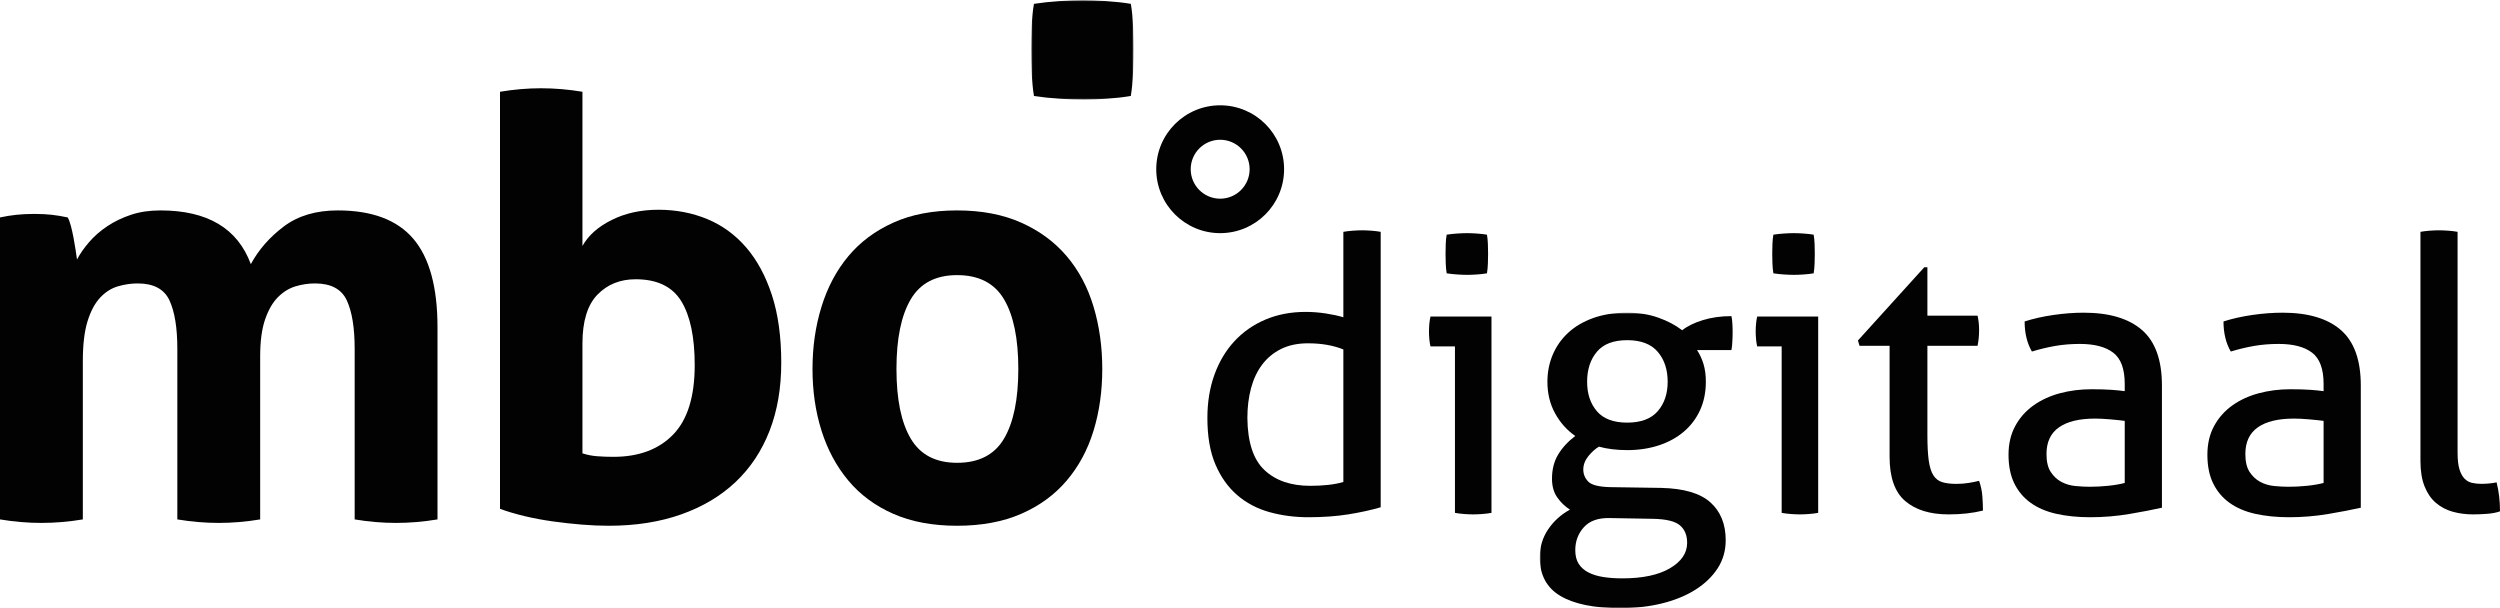
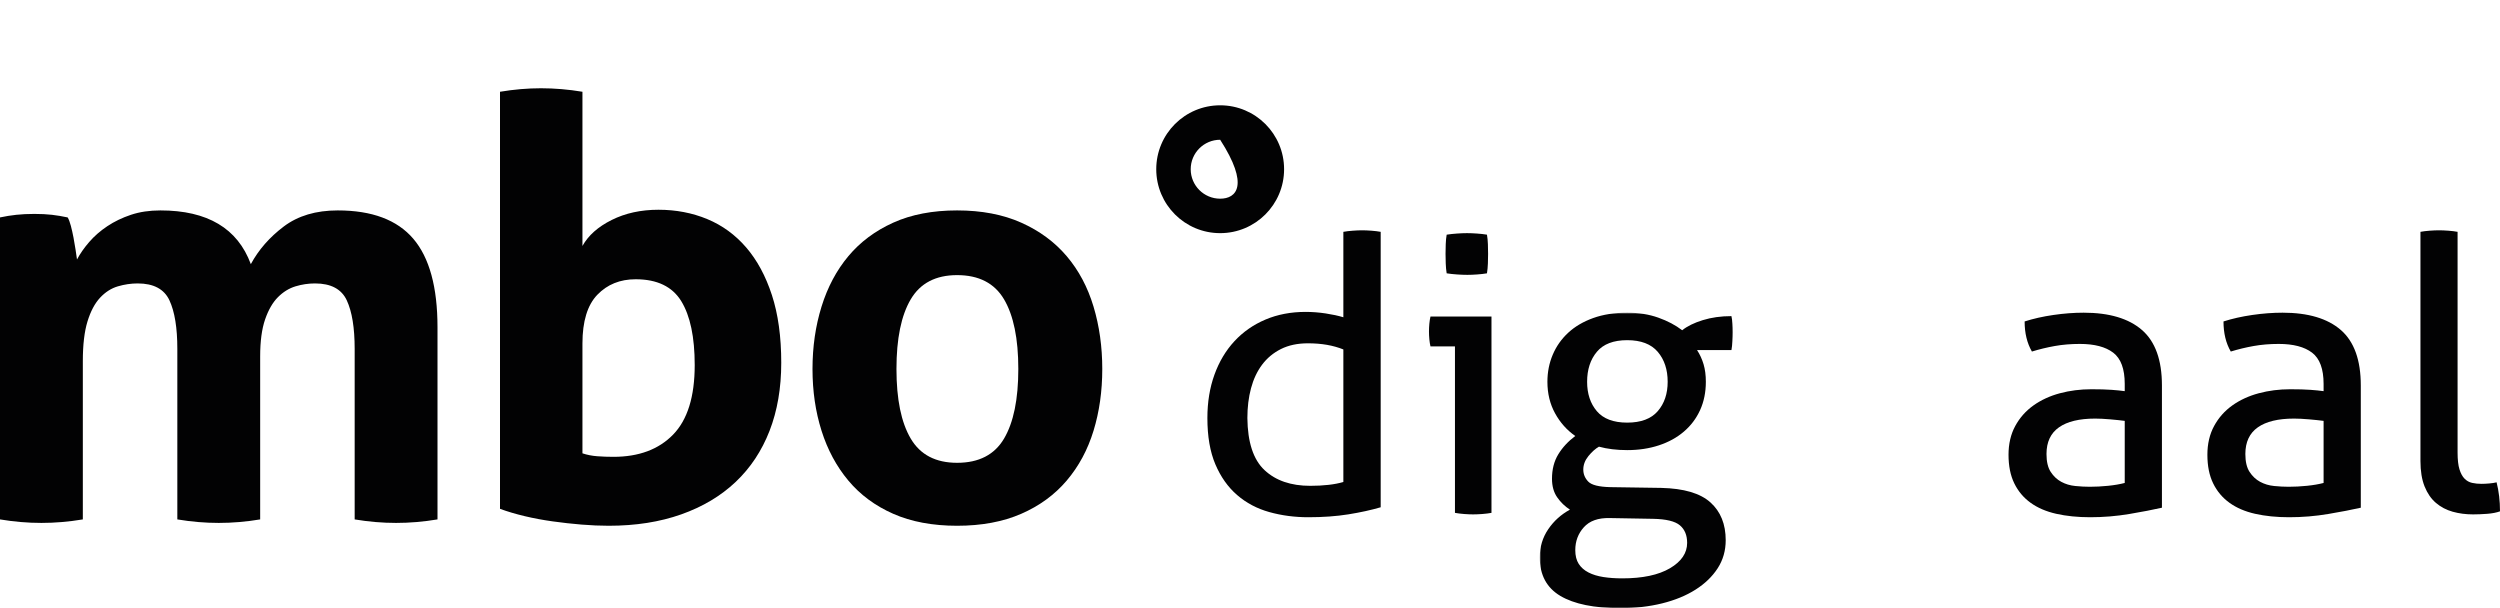
<svg xmlns="http://www.w3.org/2000/svg" xmlns:xlink="http://www.w3.org/1999/xlink" width="600" height="146" viewBox="0 0 880 214" version="1.1">
  <title>logo zwart</title>
  <defs>
    <polygon id="path-1" points="0 0 68 0 68 104 0 104" />
-     <polygon id="path-3" points="0 0 36 0 36 35 0 35" />
  </defs>
  <g id="Symbols" stroke="none" stroke-width="1" fill="none" fill-rule="evenodd">
    <g id="Group">
-       <path d="M429.5,69.871 C423.772,69.871 419.129,65.228 419.129,59.5 C419.129,53.772 423.772,49.129 429.5,49.129 C435.228,49.129 439.871,53.772 439.871,59.5 C439.871,65.228 435.228,69.871 429.5,69.871 M429.5,37 C417.073,37 407,47.074 407,59.5 C407,71.927 417.073,82 429.5,82 C441.926,82 452,71.927 452,59.5 C452,47.074 441.926,37 429.5,37" id="Fill-1" fill="#020203" />
+       <path d="M429.5,69.871 C423.772,69.871 419.129,65.228 419.129,59.5 C419.129,53.772 423.772,49.129 429.5,49.129 C439.871,65.228 435.228,69.871 429.5,69.871 M429.5,37 C417.073,37 407,47.074 407,59.5 C407,71.927 417.073,82 429.5,82 C441.926,82 452,71.927 452,59.5 C452,47.074 441.926,37 429.5,37" id="Fill-1" fill="#020203" />
      <path d="M0,76.467 C1.916,76.056 3.831,75.748 5.75,75.542 C7.665,75.337 9.786,75.233 12.115,75.233 C14.441,75.233 16.494,75.337 18.274,75.542 C20.053,75.748 21.9,76.056 23.819,76.467 C24.229,77.155 24.605,78.147 24.948,79.448 C25.288,80.753 25.596,82.122 25.872,83.56 C26.145,85 26.385,86.407 26.591,87.775 C26.796,89.147 26.966,90.314 27.104,91.271 C28.198,89.215 29.635,87.159 31.416,85.103 C33.193,83.047 35.317,81.196 37.781,79.551 C40.245,77.907 43.018,76.57 46.097,75.542 C49.177,74.514 52.632,74 56.467,74 C73.028,74 83.638,80.306 88.293,92.915 C91.03,87.846 94.896,83.426 99.894,79.654 C104.89,75.886 111.22,74 118.888,74 C130.932,74 139.797,77.325 145.479,83.972 C151.157,90.622 154,101.005 154,115.121 L154,182.766 C149.072,183.588 144.211,184 139.421,184 C134.628,184 129.771,183.588 124.843,182.766 L124.843,122.729 C124.843,115.327 123.918,109.641 122.071,105.663 C120.223,101.69 116.492,99.701 110.88,99.701 C108.551,99.701 106.26,100.045 104.001,100.729 C101.742,101.416 99.689,102.682 97.841,104.533 C95.994,106.383 94.485,108.988 93.324,112.345 C92.16,115.706 91.579,120.056 91.579,125.402 L91.579,182.766 C86.65,183.588 81.79,184 77,184 C72.207,184 67.35,183.588 62.421,182.766 L62.421,122.729 C62.421,115.327 61.497,109.641 59.649,105.663 C57.801,101.69 54.07,99.701 48.459,99.701 C46.129,99.701 43.804,100.045 41.477,100.729 C39.148,101.416 37.063,102.753 35.215,104.738 C33.367,106.727 31.894,109.502 30.8,113.065 C29.703,116.631 29.157,121.289 29.157,127.047 L29.157,182.766 C24.229,183.588 19.368,184 14.579,184 C9.786,184 4.928,183.588 0,182.766 L0,76.467 Z" id="Fill-3" fill="#020203" />
      <path d="M205.021,159.505 C206.667,160.054 208.417,160.398 210.269,160.533 C212.121,160.671 214.006,160.738 215.929,160.738 C224.847,160.738 231.845,158.136 236.923,152.926 C241.998,147.718 244.538,139.561 244.538,128.458 C244.538,118.589 242.959,111.084 239.805,105.944 C236.647,100.804 231.295,98.234 223.751,98.234 C218.261,98.234 213.768,100.052 210.269,103.683 C206.77,107.316 205.021,113.038 205.021,120.851 L205.021,159.505 Z M176,32.233 C180.94,31.411 185.741,31 190.408,31 C195.209,31 200.081,31.411 205.021,32.233 L205.021,86.514 C207.079,82.813 210.507,79.764 215.312,77.365 C220.114,74.968 225.602,73.766 231.777,73.766 C237.952,73.766 243.679,74.865 248.963,77.056 C254.244,79.25 258.807,82.576 262.65,87.028 C266.49,91.484 269.51,97.07 271.706,103.785 C273.9,110.503 275,118.454 275,127.635 C275,136.547 273.627,144.53 270.883,151.589 C268.137,158.65 264.158,164.645 258.945,169.579 C253.729,174.515 247.349,178.318 239.805,180.991 C232.257,183.664 223.751,185 214.282,185 C211.263,185 208.073,184.862 204.712,184.589 C201.348,184.312 197.952,183.936 194.524,183.458 C191.092,182.977 187.799,182.362 184.645,181.608 C181.487,180.856 178.605,179.999 176,179.038 L176,32.233 Z" id="Fill-5" fill="#020203" />
      <path d="M336.897,162.841 C344.558,162.841 350.064,160.004 353.419,154.326 C356.77,148.652 358.447,140.477 358.447,129.808 C358.447,119.138 356.77,110.967 353.419,105.289 C350.064,99.615 344.558,96.774 336.897,96.774 C329.371,96.774 323.933,99.615 320.582,105.289 C317.227,110.967 315.553,119.138 315.553,129.808 C315.553,140.477 317.227,148.652 320.582,154.326 C323.933,160.004 329.371,162.841 336.897,162.841 M336.897,185 C328.278,185 320.787,183.596 314.425,180.794 C308.062,177.992 302.794,174.094 298.622,169.099 C294.446,164.107 291.301,158.26 289.181,151.556 C287.058,144.856 286,137.604 286,129.808 C286,122.011 287.058,114.695 289.181,107.854 C291.301,101.015 294.446,95.101 298.622,90.106 C302.794,85.114 308.062,81.181 314.425,78.309 C320.787,75.436 328.278,74 336.897,74 C345.517,74 353.04,75.436 359.473,78.309 C365.903,81.181 371.238,85.114 375.481,90.106 C379.721,95.101 382.869,101.015 384.922,107.854 C386.974,114.695 388,122.011 388,129.808 C388,137.604 386.974,144.856 384.922,151.556 C382.869,158.26 379.721,164.107 375.481,169.099 C371.238,174.094 365.903,177.992 359.473,180.794 C353.04,183.596 345.517,185 336.897,185" id="Fill-7" fill="#020203" />
      <path d="M472.862,122.937 C471.073,122.218 469.152,121.679 467.097,121.319 C465.04,120.961 462.806,120.78 460.393,120.78 C456.728,120.78 453.556,121.454 450.875,122.802 C448.194,124.151 445.982,125.994 444.239,128.331 C442.496,130.669 441.199,133.434 440.35,136.624 C439.5,139.816 439.077,143.299 439.077,147.075 C439.165,155.616 441.176,161.729 445.11,165.413 C449.042,169.101 454.404,170.942 461.198,170.942 C463.521,170.942 465.666,170.83 467.633,170.605 C469.598,170.382 471.341,170.045 472.862,169.594 L472.862,122.937 Z M472.862,81.539 C473.844,81.36 474.961,81.225 476.213,81.135 C477.464,81.046 478.536,81 479.431,81 C480.413,81 481.509,81.046 482.715,81.135 C483.922,81.225 485.015,81.36 486,81.539 L486,178.494 C482.602,179.484 478.805,180.314 474.604,180.988 C470.403,181.662 465.71,182 460.528,182 C455.701,182 451.119,181.393 446.786,180.179 C442.45,178.965 438.675,176.966 435.457,174.178 C432.24,171.394 429.693,167.797 427.816,163.391 C425.939,158.988 425,153.548 425,147.075 C425,141.502 425.825,136.422 427.48,131.837 C429.133,127.252 431.479,123.321 434.518,120.038 C437.556,116.757 441.199,114.219 445.445,112.419 C449.689,110.622 454.404,109.722 459.589,109.722 C461.912,109.722 464.259,109.904 466.628,110.261 C468.995,110.622 471.073,111.07 472.862,111.61 L472.862,81.539 Z" id="Fill-9" fill="#020203" />
      <path d="M509.229,96.143 C509.051,95.065 508.941,93.899 508.898,92.641 C508.852,91.384 508.831,90.263 508.831,89.274 C508.831,88.286 508.852,87.164 508.898,85.906 C508.941,84.649 509.051,83.528 509.229,82.538 C510.377,82.36 511.614,82.225 512.94,82.135 C514.265,82.046 515.412,82 516.386,82 C517.357,82 518.507,82.046 519.831,82.135 C521.157,82.225 522.349,82.36 523.41,82.538 C523.586,83.528 523.695,84.649 523.741,85.906 C523.784,87.164 523.807,88.286 523.807,89.274 C523.807,90.263 523.784,91.384 523.741,92.641 C523.695,93.899 523.586,95.065 523.41,96.143 C522.349,96.324 521.178,96.459 519.897,96.547 C518.616,96.637 517.489,96.681 516.518,96.681 C515.458,96.681 514.265,96.637 512.94,96.547 C511.614,96.459 510.377,96.324 509.229,96.143 L509.229,96.143 Z M512.145,121.869 L503.531,121.869 C503.352,121.152 503.22,120.32 503.133,119.377 C503.044,118.434 503,117.515 503,116.616 C503,115.72 503.044,114.798 503.133,113.855 C503.22,112.912 503.352,112.083 503.531,111.363 L525,111.363 L525,180.461 C524.027,180.64 522.946,180.774 521.753,180.865 C520.561,180.954 519.477,181 518.507,181 C517.622,181 516.584,180.954 515.392,180.865 C514.199,180.774 513.116,180.64 512.145,180.461 L512.145,121.869 Z" id="Fill-11" fill="#020203" />
      <g id="Group-15" transform="translate(542, 110)">
        <mask id="mask-2" fill="white">
          <use xlink:href="#path-1" />
        </mask>
        <g id="Clip-14" />
        <path d="M30.775,38.697 C35.612,38.697 39.195,37.354 41.526,34.667 C43.855,31.979 45.019,28.532 45.019,24.32 C45.019,20.02 43.855,16.506 41.526,13.773 C39.195,11.041 35.612,9.674 30.775,9.674 C25.938,9.674 22.376,11.041 20.091,13.773 C17.807,16.506 16.665,20.02 16.665,24.32 C16.665,28.532 17.807,31.979 20.091,34.667 C22.376,37.354 25.938,38.697 30.775,38.697 L30.775,38.697 Z M24.593,72.289 C20.561,72.199 17.538,73.274 15.522,75.514 C13.506,77.752 12.499,80.44 12.499,83.577 C12.499,85.545 12.902,87.158 13.708,88.413 C14.514,89.667 15.656,90.674 17.135,91.437 C18.613,92.197 20.36,92.734 22.376,93.049 C24.391,93.362 26.609,93.519 29.028,93.519 C36.195,93.519 41.795,92.331 45.826,89.959 C49.858,87.584 51.873,84.605 51.873,81.024 C51.873,78.336 51.021,76.274 49.32,74.842 C47.617,73.408 44.483,72.646 39.913,72.558 L24.593,72.289 Z M42.735,61.674 C50.708,61.855 56.487,63.555 60.071,66.781 C63.654,70.005 65.447,74.439 65.447,80.082 C65.447,83.755 64.506,87.047 62.625,89.959 C60.743,92.869 58.144,95.377 54.83,97.483 C51.515,99.587 47.595,101.199 43.071,102.32 C38.547,103.439 33.642,104 28.356,104 C19.127,104 12.095,102.566 7.257,99.7 C2.42,96.833 0,92.31 0,86.129 C0,82.455 0.985,79.163 2.957,76.253 C4.927,73.341 7.48,71.034 10.617,69.334 C8.824,68.17 7.325,66.713 6.115,64.966 C4.906,63.22 4.301,61.049 4.301,58.45 C4.301,55.137 5.04,52.269 6.518,49.85 C7.996,47.431 9.989,45.282 12.499,43.401 C9.542,41.341 7.167,38.677 5.376,35.405 C3.582,32.136 2.688,28.441 2.688,24.32 C2.688,20.917 3.314,17.736 4.569,14.78 C5.823,11.824 7.637,9.25 10.012,7.054 C12.385,4.86 15.32,3.136 18.814,1.88 C22.308,0.627 26.294,0 30.775,0 C34.806,0 38.455,0.583 41.727,1.747 C44.997,2.912 47.796,4.39 50.127,6.181 C51.917,4.748 54.337,3.56 57.384,2.62 C60.429,1.679 63.788,1.209 67.463,1.209 C67.819,2.912 68,4.793 68,6.853 C68,7.839 67.954,8.868 67.866,9.943 C67.776,11.018 67.641,12.093 67.463,13.168 L55.367,13.168 C56.353,14.692 57.115,16.349 57.653,18.139 C58.19,19.932 58.459,21.992 58.459,24.32 C58.459,27.994 57.786,31.307 56.443,34.263 C55.099,37.22 53.195,39.751 50.731,41.855 C48.266,43.961 45.333,45.573 41.93,46.692 C38.523,47.814 34.806,48.372 30.775,48.372 C27.1,48.372 23.787,47.969 20.83,47.163 C19.574,47.881 18.344,48.977 17.135,50.454 C15.925,51.933 15.32,53.524 15.32,55.225 C15.32,56.837 15.902,58.248 17.067,59.457 C18.231,60.667 20.83,61.318 24.861,61.406 L42.735,61.674 Z" id="Fill-13" fill="#020203" mask="url(#mask-2)" />
      </g>
-       <path d="M624.229,96.143 C624.051,95.065 623.941,93.899 623.898,92.641 C623.852,91.384 623.831,90.263 623.831,89.274 C623.831,88.286 623.852,87.164 623.898,85.906 C623.941,84.649 624.051,83.528 624.229,82.538 C625.376,82.36 626.614,82.225 627.94,82.135 C629.265,82.046 630.412,82 631.386,82 C632.357,82 633.506,82.046 634.831,82.135 C636.156,82.225 637.349,82.36 638.409,82.538 C638.586,83.528 638.695,84.649 638.741,85.906 C638.784,87.164 638.807,88.286 638.807,89.274 C638.807,90.263 638.784,91.384 638.741,92.641 C638.695,93.899 638.586,95.065 638.409,96.143 C637.349,96.324 636.178,96.459 634.897,96.547 C633.616,96.637 632.489,96.681 631.518,96.681 C630.458,96.681 629.265,96.637 627.94,96.547 C626.614,96.459 625.376,96.324 624.229,96.143 L624.229,96.143 Z M627.144,121.869 L618.53,121.869 C618.352,121.152 618.22,120.32 618.133,119.377 C618.043,118.434 618,117.515 618,116.616 C618,115.72 618.043,114.798 618.133,113.855 C618.22,112.912 618.352,112.083 618.53,111.363 L640,111.363 L640,180.461 C639.027,180.64 637.946,180.774 636.753,180.865 C635.561,180.954 634.477,181 633.506,181 C632.622,181 631.584,180.954 630.391,180.865 C629.199,180.774 628.116,180.64 627.144,180.461 L627.144,121.869 Z" id="Fill-16" fill="#020203" />
-       <path d="M665.135,121.658 L654.543,121.658 L654,119.778 L677.358,94 L678.444,94 L678.444,111.051 L696.099,111.051 C696.459,112.574 696.642,114.273 696.642,116.153 C696.642,117.139 696.595,118.079 696.506,118.972 C696.415,119.868 696.279,120.764 696.099,121.658 L678.444,121.658 L678.444,153.075 C678.444,156.833 678.601,159.833 678.919,162.069 C679.235,164.308 679.779,166.031 680.549,167.238 C681.318,168.447 682.359,169.253 683.672,169.655 C684.984,170.058 686.637,170.259 688.629,170.259 C690.168,170.259 691.617,170.148 692.975,169.924 C694.333,169.701 695.555,169.454 696.642,169.185 C697.274,170.976 697.66,172.811 697.796,174.69 C697.932,176.569 698,178.227 698,179.658 C696.187,180.105 694.287,180.44 692.296,180.664 C690.303,180.887 688.175,181 685.913,181 C679.394,181 674.302,179.435 670.635,176.301 C666.969,173.169 665.135,167.977 665.135,160.727 L665.135,121.658 Z" id="Fill-18" fill="#020203" />
      <path d="M747.905,148.078 C746.556,147.9 744.845,147.722 742.775,147.542 C740.704,147.363 738.949,147.274 737.51,147.274 C731.929,147.274 727.676,148.302 724.752,150.357 C721.827,152.415 720.365,155.542 720.365,159.743 C720.365,162.425 720.858,164.526 721.85,166.045 C722.839,167.565 724.077,168.726 725.562,169.531 C727.048,170.335 728.688,170.827 730.49,171.005 C732.289,171.186 734,171.274 735.62,171.274 C737.689,171.274 739.826,171.163 742.033,170.939 C744.237,170.716 746.194,170.381 747.905,169.933 L747.905,148.078 Z M747.905,135.073 C747.905,129.799 746.556,126.136 743.856,124.078 C741.155,122.023 737.24,120.995 732.11,120.995 C728.959,120.995 726.011,121.242 723.267,121.732 C720.521,122.224 717.844,122.871 715.234,123.676 C713.524,120.726 712.67,117.196 712.67,113.083 C715.729,112.101 719.103,111.34 722.795,110.804 C726.484,110.268 730.039,110 733.46,110 C742.459,110 749.3,112.034 753.98,116.1 C758.659,120.169 761,126.672 761,135.609 L761,178.648 C757.849,179.364 754.024,180.101 749.525,180.86 C745.024,181.619 740.433,182 735.755,182 C731.344,182 727.362,181.597 723.807,180.793 C720.251,179.989 717.236,178.694 714.762,176.904 C712.286,175.118 710.375,172.839 709.025,170.067 C707.675,167.297 707,163.945 707,160.011 C707,156.169 707.787,152.794 709.362,149.888 C710.936,146.985 713.075,144.571 715.775,142.648 C718.475,140.727 721.58,139.296 725.09,138.357 C728.6,137.418 732.289,136.949 736.16,136.949 C739.039,136.949 741.402,137.017 743.247,137.151 C745.091,137.285 746.643,137.442 747.905,137.62 L747.905,135.073 Z" id="Fill-20" fill="#020203" />
      <path d="M817.905,148.078 C816.556,147.9 814.845,147.722 812.775,147.542 C810.704,147.363 808.949,147.274 807.51,147.274 C801.929,147.274 797.676,148.302 794.752,150.357 C791.827,152.415 790.365,155.542 790.365,159.743 C790.365,162.425 790.858,164.526 791.85,166.045 C792.839,167.565 794.077,168.726 795.562,169.531 C797.048,170.335 798.688,170.827 800.49,171.005 C802.289,171.186 804,171.274 805.62,171.274 C807.689,171.274 809.826,171.163 812.033,170.939 C814.237,170.716 816.194,170.381 817.905,169.933 L817.905,148.078 Z M817.905,135.073 C817.905,129.799 816.556,126.136 813.856,124.078 C811.155,122.023 807.24,120.995 802.11,120.995 C798.959,120.995 796.011,121.242 793.267,121.732 C790.521,122.224 787.844,122.871 785.234,123.676 C783.524,120.726 782.67,117.196 782.67,113.083 C785.729,112.101 789.103,111.34 792.795,110.804 C796.484,110.268 800.039,110 803.46,110 C812.459,110 819.3,112.034 823.98,116.1 C828.659,120.169 831,126.672 831,135.609 L831,178.648 C827.849,179.364 824.024,180.101 819.525,180.86 C815.024,181.619 810.433,182 805.755,182 C801.344,182 797.362,181.597 793.807,180.793 C790.251,179.989 787.236,178.694 784.762,176.904 C782.286,175.118 780.375,172.839 779.025,170.067 C777.675,167.297 777,163.945 777,160.011 C777,156.169 777.787,152.794 779.362,149.888 C780.936,146.985 783.075,144.571 785.775,142.648 C788.475,140.727 791.58,139.296 795.09,138.357 C798.6,137.418 802.289,136.949 806.16,136.949 C809.039,136.949 811.402,137.017 813.247,137.151 C815.091,137.285 816.643,137.442 817.905,137.62 L817.905,135.073 Z" id="Fill-22" fill="#020203" />
      <path d="M852,81.537 C852.977,81.359 854.067,81.224 855.267,81.135 C856.466,81.046 857.554,81 858.533,81 C859.511,81 860.6,81.046 861.8,81.135 C863,81.224 864.087,81.359 865.067,81.537 L865.067,159.226 C865.067,161.736 865.288,163.708 865.733,165.14 C866.177,166.574 866.777,167.673 867.534,168.433 C868.287,169.196 869.177,169.689 870.2,169.911 C871.22,170.136 872.31,170.247 873.467,170.247 C874.267,170.247 875.178,170.203 876.2,170.113 C877.22,170.025 878.087,169.891 878.8,169.71 C879.6,172.848 880,176.252 880,179.925 C878.754,180.372 877.244,180.664 875.467,180.799 C873.687,180.933 872.043,181 870.533,181 C867.954,181 865.555,180.685 863.333,180.059 C861.11,179.433 859.154,178.403 857.466,176.968 C855.777,175.535 854.443,173.608 853.466,171.188 C852.487,168.769 852,165.768 852,162.183 L852,81.537 Z" id="Fill-24" fill="#020203" />
      <g id="Group-28" transform="translate(363, 0)">
        <mask id="mask-4" fill="white">
          <use xlink:href="#path-3" />
        </mask>
        <g id="Clip-27" />
        <path d="M0.956,33.716 C0.528,31.148 0.264,28.368 0.159,25.367 C0.05,22.372 0,19.698 0,17.34 C0,14.987 0.05,12.312 0.159,9.312 C0.264,6.317 0.528,3.642 0.956,1.284 C3.714,0.858 6.69,0.536 9.876,0.321 C13.062,0.11 15.819,-8.06230549e-05 18.16,-8.06230549e-05 C20.494,-8.06230549e-05 23.257,0.11 26.443,0.321 C29.628,0.536 32.496,0.858 35.044,1.284 C35.467,3.642 35.731,6.317 35.841,9.312 C35.946,12.312 36,14.987 36,17.34 C36,19.698 35.946,22.372 35.841,25.367 C35.731,28.368 35.467,31.148 35.044,33.716 C32.496,34.147 29.678,34.469 26.602,34.679 C23.521,34.895 20.812,35 18.478,35 C15.929,35 13.062,34.895 9.876,34.679 C6.69,34.469 3.714,34.147 0.956,33.716" id="Fill-26" fill="#020203" mask="url(#mask-4)" />
      </g>
    </g>
  </g>
</svg>